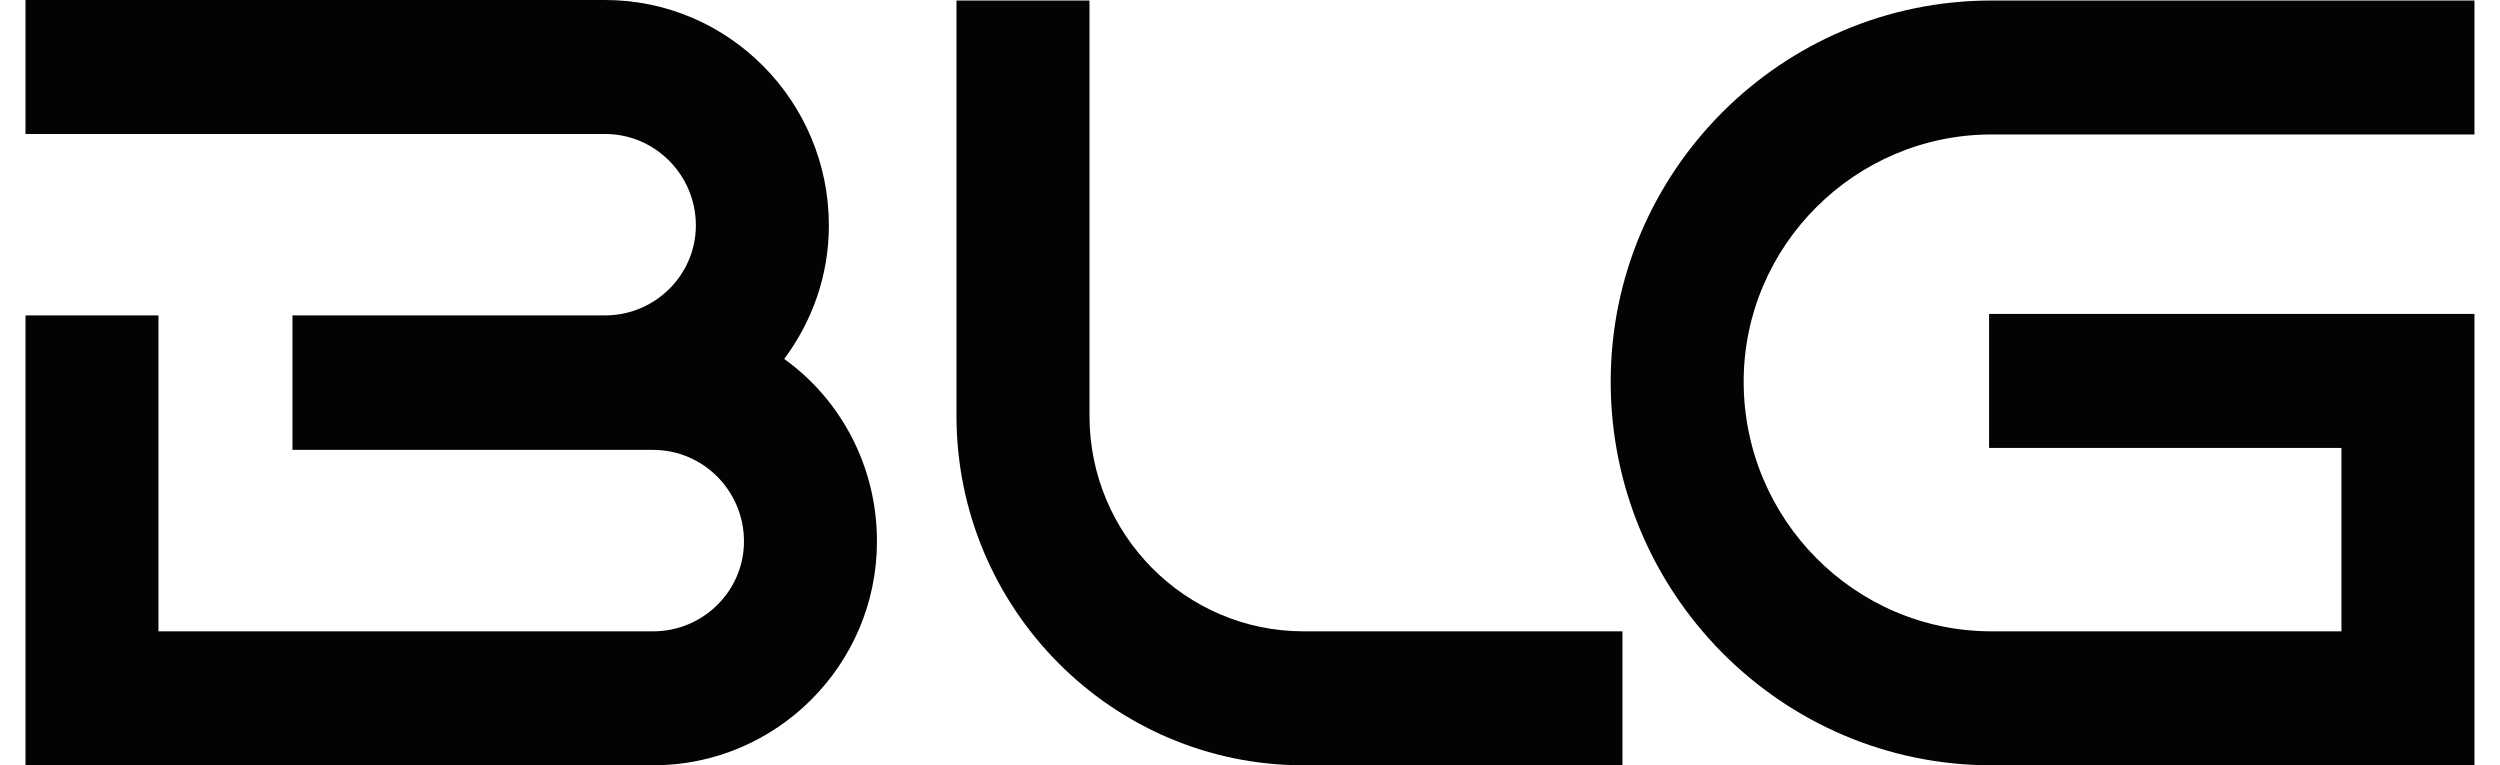
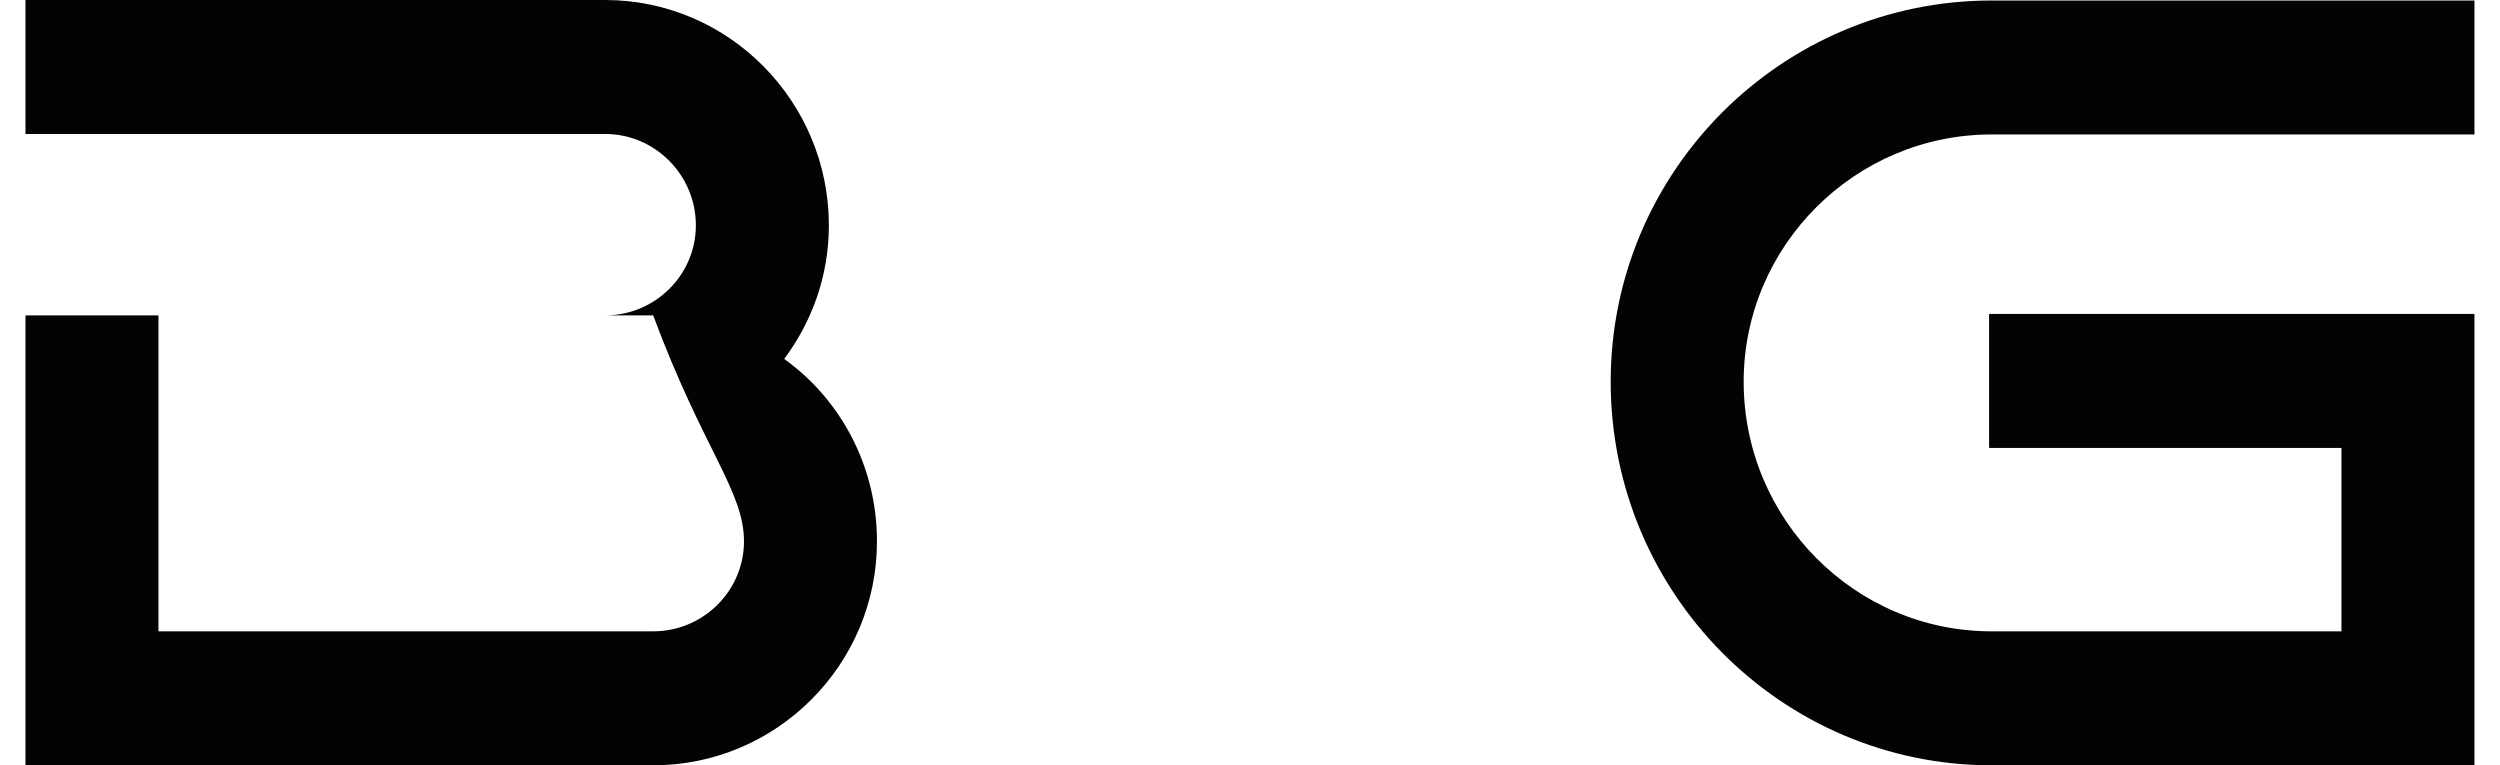
<svg xmlns="http://www.w3.org/2000/svg" width="98" height="30" viewBox="0 0 98 30" fill="none">
  <path d="M78.068 5.271H96.999V0.02H78.068C69.834 0.02 63.139 6.725 63.139 14.961C63.139 23.256 69.834 30 78.068 30H96.999V12.306H77.972V17.558H91.785V24.748H78.068C72.7 24.748 68.352 20.349 68.352 14.961C68.352 9.632 72.72 5.271 78.068 5.271Z" fill="#020302" />
-   <path d="M30.741 14.07C31.838 12.597 32.492 10.795 32.492 8.837C32.492 3.973 28.567 0 23.719 0H0.999V5.252H23.719C25.681 5.252 27.278 6.861 27.278 8.837C27.278 10.775 25.681 12.364 23.719 12.364H11.464V17.636H25.605C27.567 17.636 29.164 19.244 29.164 21.221C29.164 23.159 27.567 24.748 25.605 24.748H6.212V12.364H0.999V30H25.605C30.433 30 34.377 26.066 34.377 21.221C34.377 18.275 32.954 15.659 30.741 14.07Z" fill="#020302" />
-   <path d="M42.708 16.299V0.02H37.494V16.299C37.494 23.857 43.593 30 51.096 30H63.6V24.748H51.096C46.478 24.748 42.708 20.969 42.708 16.299Z" fill="#020302" />
+   <path d="M30.741 14.07C31.838 12.597 32.492 10.795 32.492 8.837C32.492 3.973 28.567 0 23.719 0H0.999V5.252H23.719C25.681 5.252 27.278 6.861 27.278 8.837C27.278 10.775 25.681 12.364 23.719 12.364H11.464H25.605C27.567 17.636 29.164 19.244 29.164 21.221C29.164 23.159 27.567 24.748 25.605 24.748H6.212V12.364H0.999V30H25.605C30.433 30 34.377 26.066 34.377 21.221C34.377 18.275 32.954 15.659 30.741 14.07Z" fill="#020302" />
</svg>